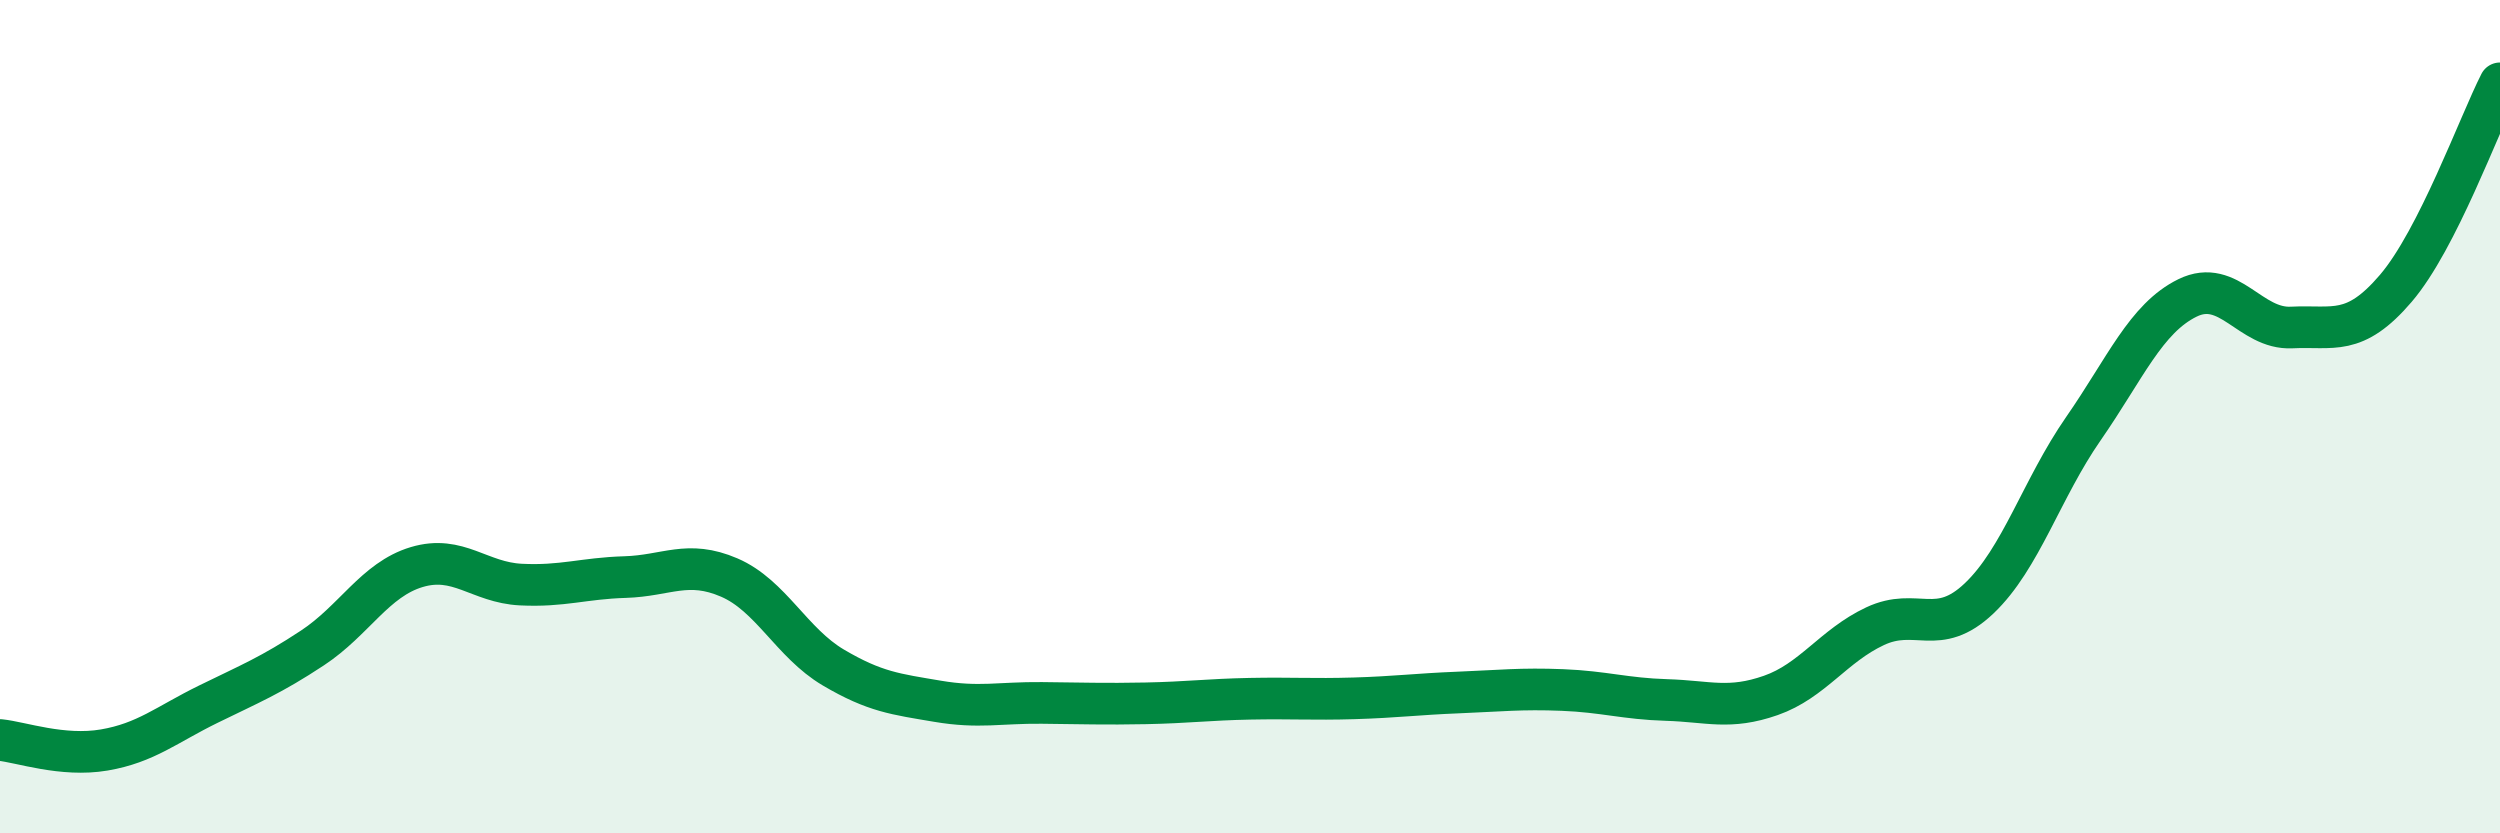
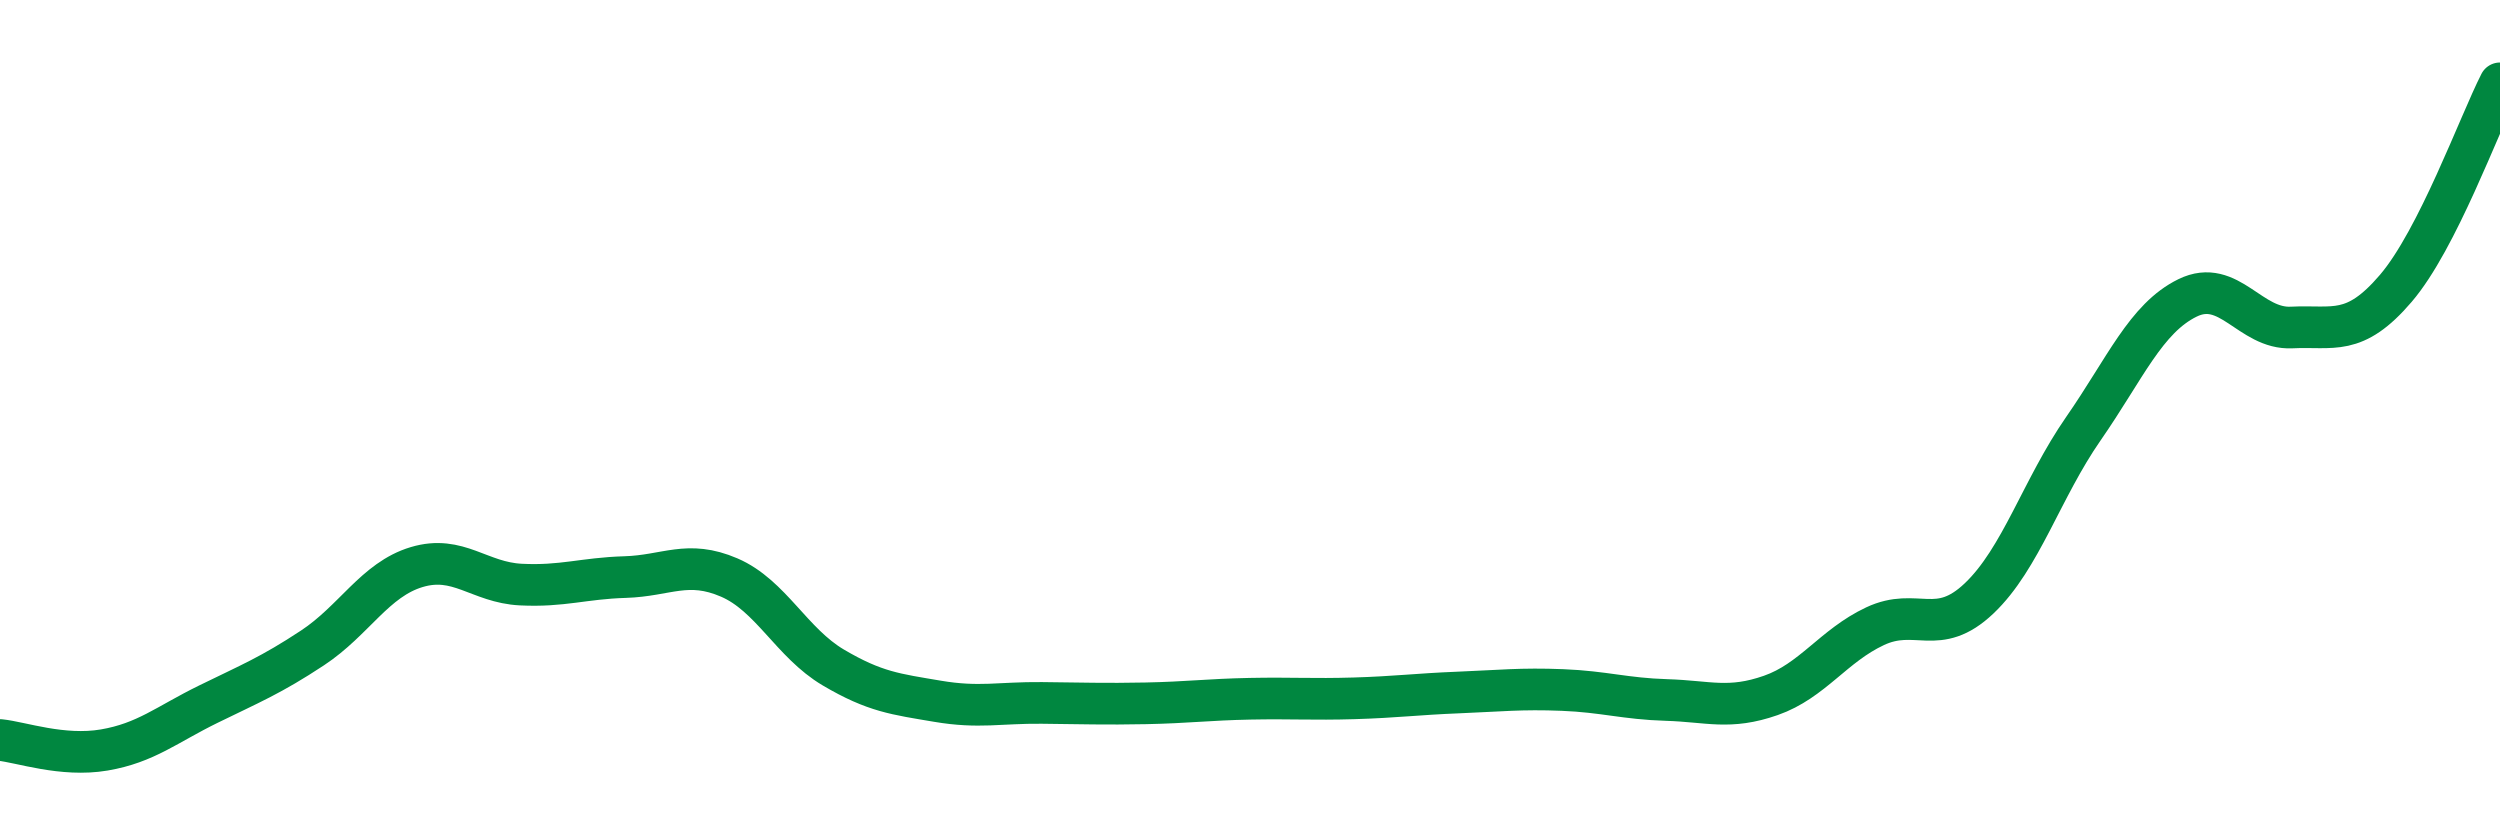
<svg xmlns="http://www.w3.org/2000/svg" width="60" height="20" viewBox="0 0 60 20">
-   <path d="M 0,17.76 C 0.5,17.81 1.5,18.17 2.5,18 C 3.5,17.83 4,17.39 5,16.9 C 6,16.41 6.5,16.21 7.5,15.55 C 8.5,14.89 9,13.91 10,13.61 C 11,13.31 11.5,13.98 12.5,14.03 C 13.5,14.08 14,13.88 15,13.85 C 16,13.82 16.5,13.43 17.5,13.86 C 18.5,14.29 19,15.43 20,16.02 C 21,16.61 21.5,16.66 22.5,16.83 C 23.5,17 24,16.86 25,16.87 C 26,16.88 26.5,16.9 27.5,16.88 C 28.5,16.86 29,16.79 30,16.77 C 31,16.75 31.5,16.79 32.5,16.76 C 33.5,16.73 34,16.66 35,16.62 C 36,16.58 36.5,16.52 37.5,16.56 C 38.5,16.6 39,16.77 40,16.8 C 41,16.83 41.5,17.04 42.5,16.69 C 43.5,16.34 44,15.5 45,15.03 C 46,14.56 46.5,15.31 47.5,14.36 C 48.5,13.41 49,11.73 50,10.29 C 51,8.85 51.5,7.64 52.5,7.15 C 53.5,6.66 54,7.91 55,7.86 C 56,7.81 56.5,8.09 57.5,6.92 C 58.5,5.75 59.5,2.98 60,2L60 20L0 20Z" fill="#008740" opacity="0.1" stroke-linecap="round" stroke-linejoin="round" />
  <path d="M 0,17.76 C 0.5,17.81 1.5,18.17 2.5,18 C 3.5,17.83 4,17.39 5,16.9 C 6,16.41 6.5,16.21 7.5,15.55 C 8.5,14.89 9,13.91 10,13.61 C 11,13.31 11.5,13.98 12.5,14.03 C 13.5,14.08 14,13.88 15,13.85 C 16,13.82 16.5,13.43 17.5,13.86 C 18.5,14.29 19,15.43 20,16.02 C 21,16.61 21.5,16.66 22.5,16.83 C 23.5,17 24,16.86 25,16.87 C 26,16.88 26.5,16.9 27.5,16.88 C 28.5,16.86 29,16.79 30,16.77 C 31,16.75 31.5,16.79 32.5,16.76 C 33.5,16.73 34,16.66 35,16.62 C 36,16.58 36.5,16.52 37.5,16.56 C 38.5,16.6 39,16.77 40,16.8 C 41,16.83 41.5,17.04 42.5,16.69 C 43.5,16.34 44,15.5 45,15.03 C 46,14.56 46.5,15.31 47.5,14.36 C 48.5,13.41 49,11.73 50,10.29 C 51,8.85 51.5,7.64 52.5,7.15 C 53.5,6.66 54,7.91 55,7.86 C 56,7.81 56.5,8.09 57.5,6.92 C 58.5,5.75 59.5,2.98 60,2" stroke="#008740" stroke-width="1" fill="none" stroke-linecap="round" stroke-linejoin="round" />
</svg>